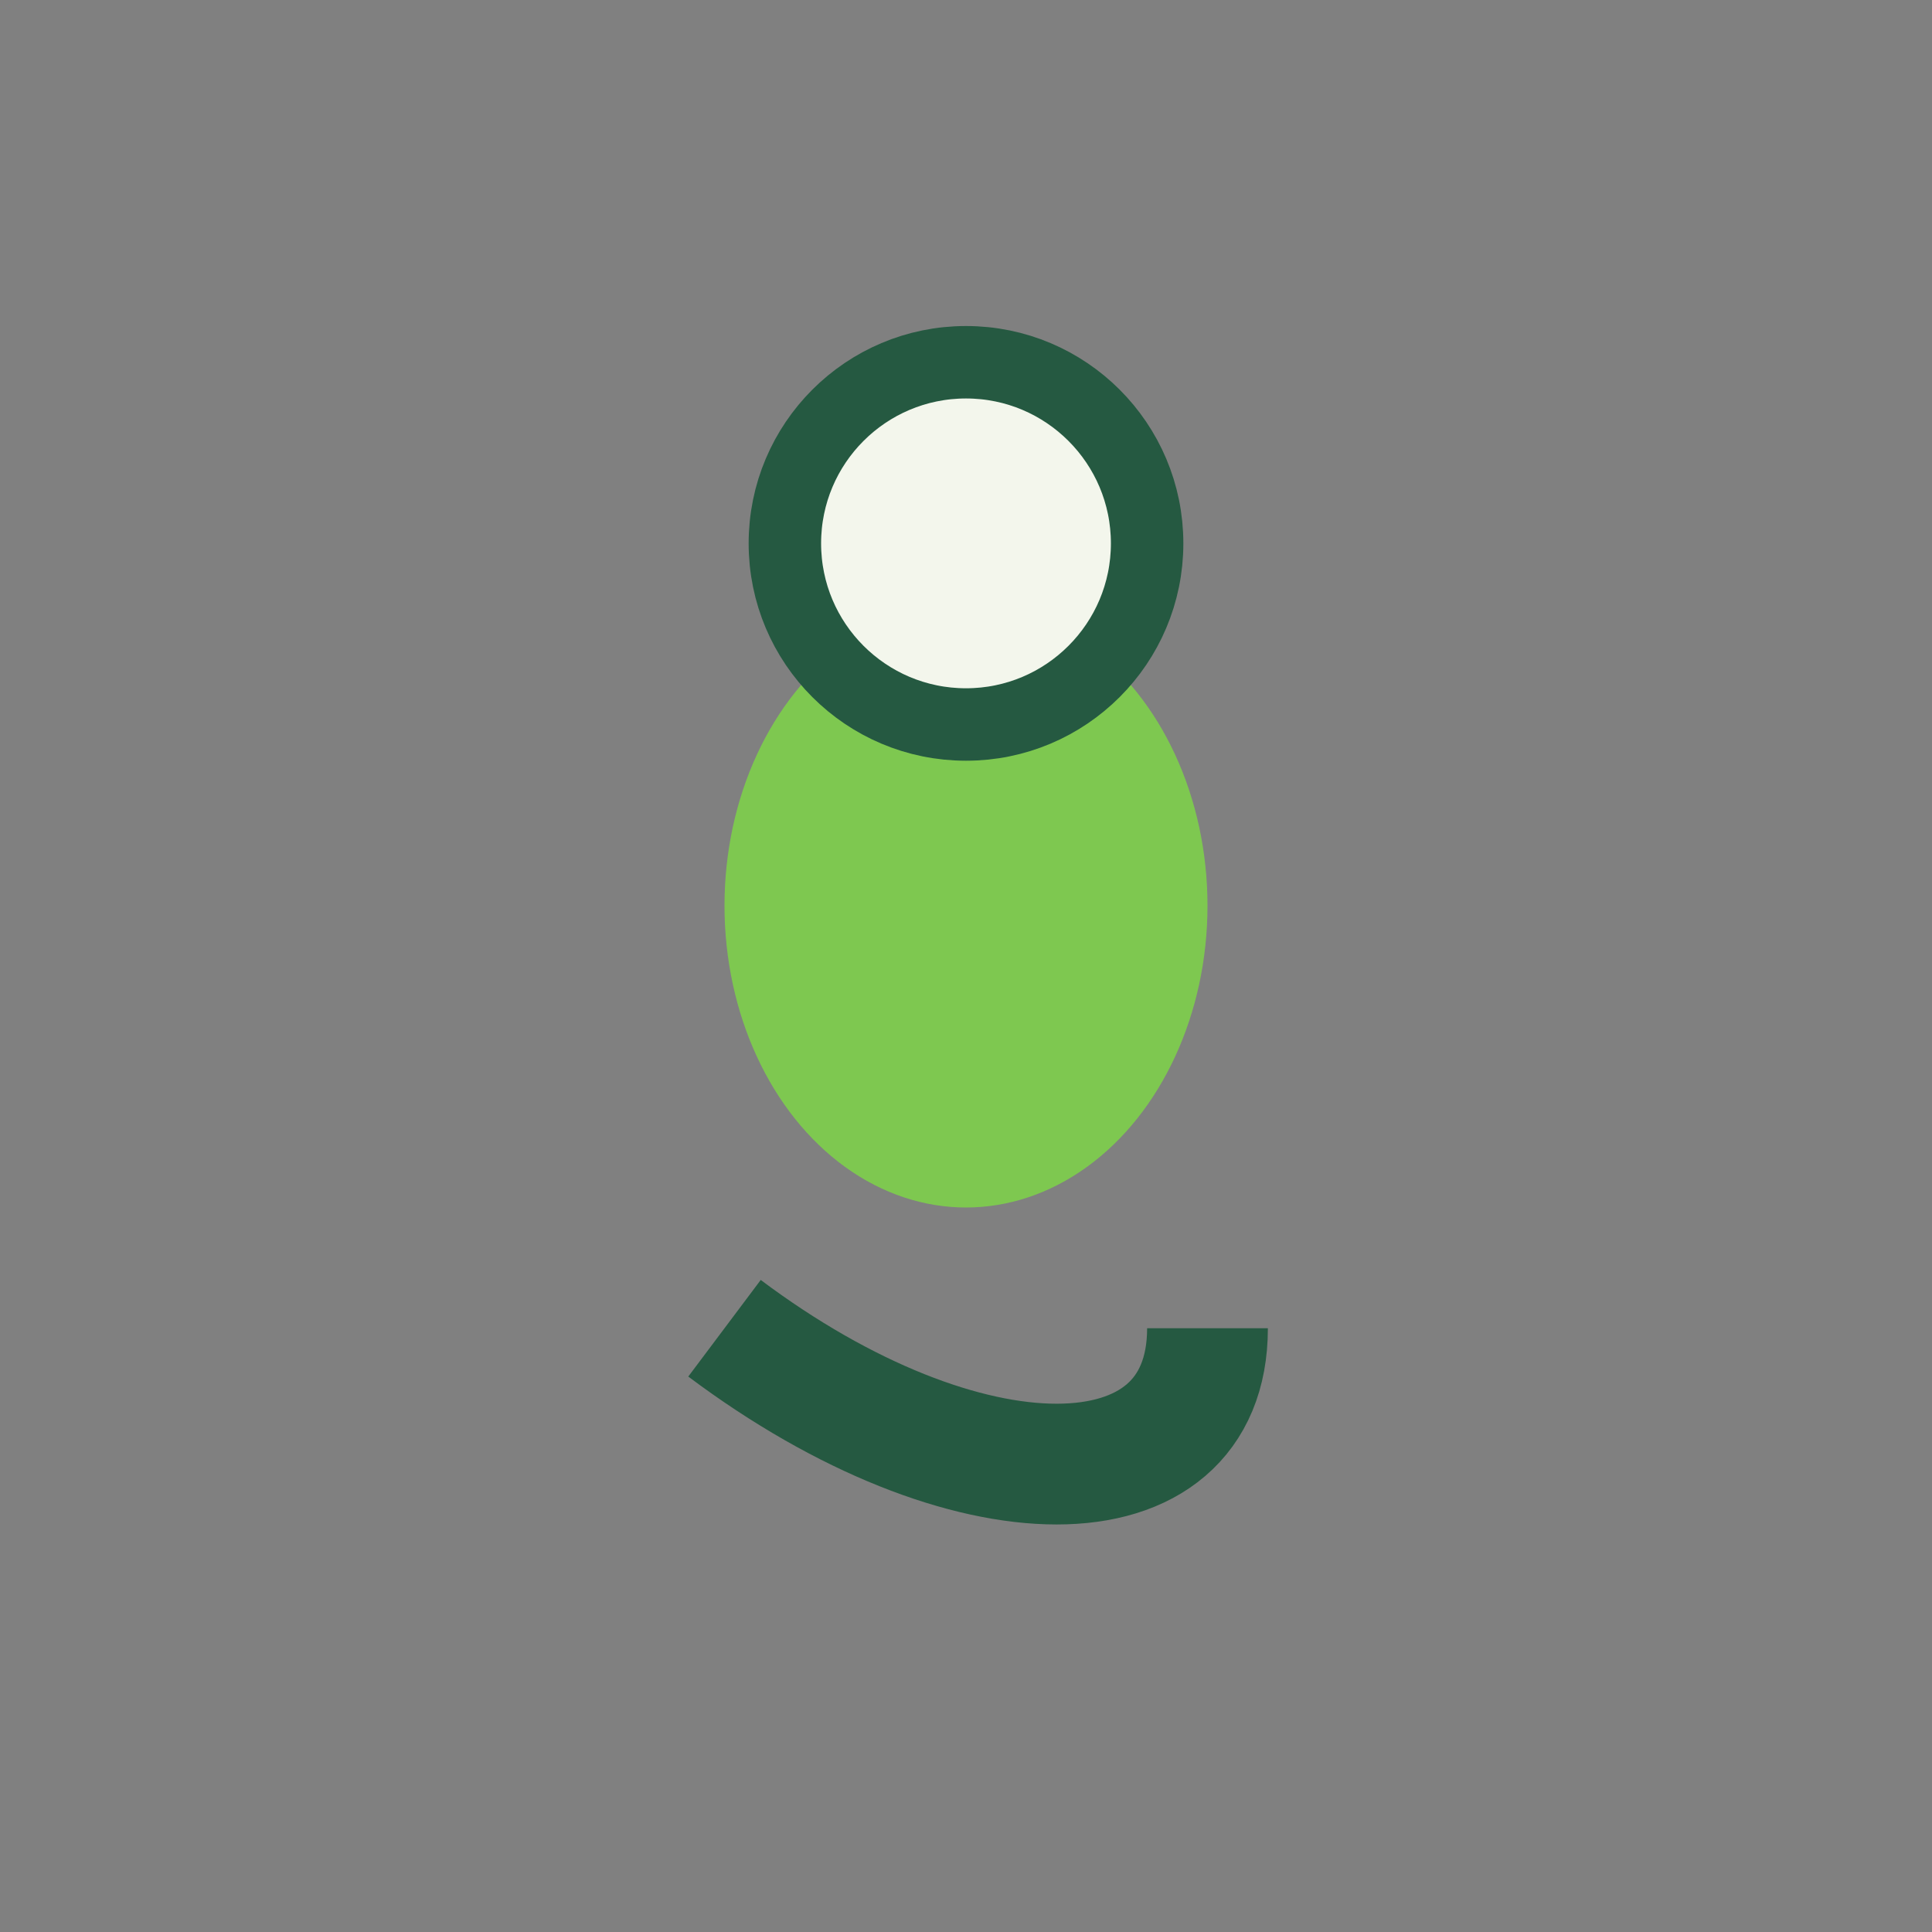
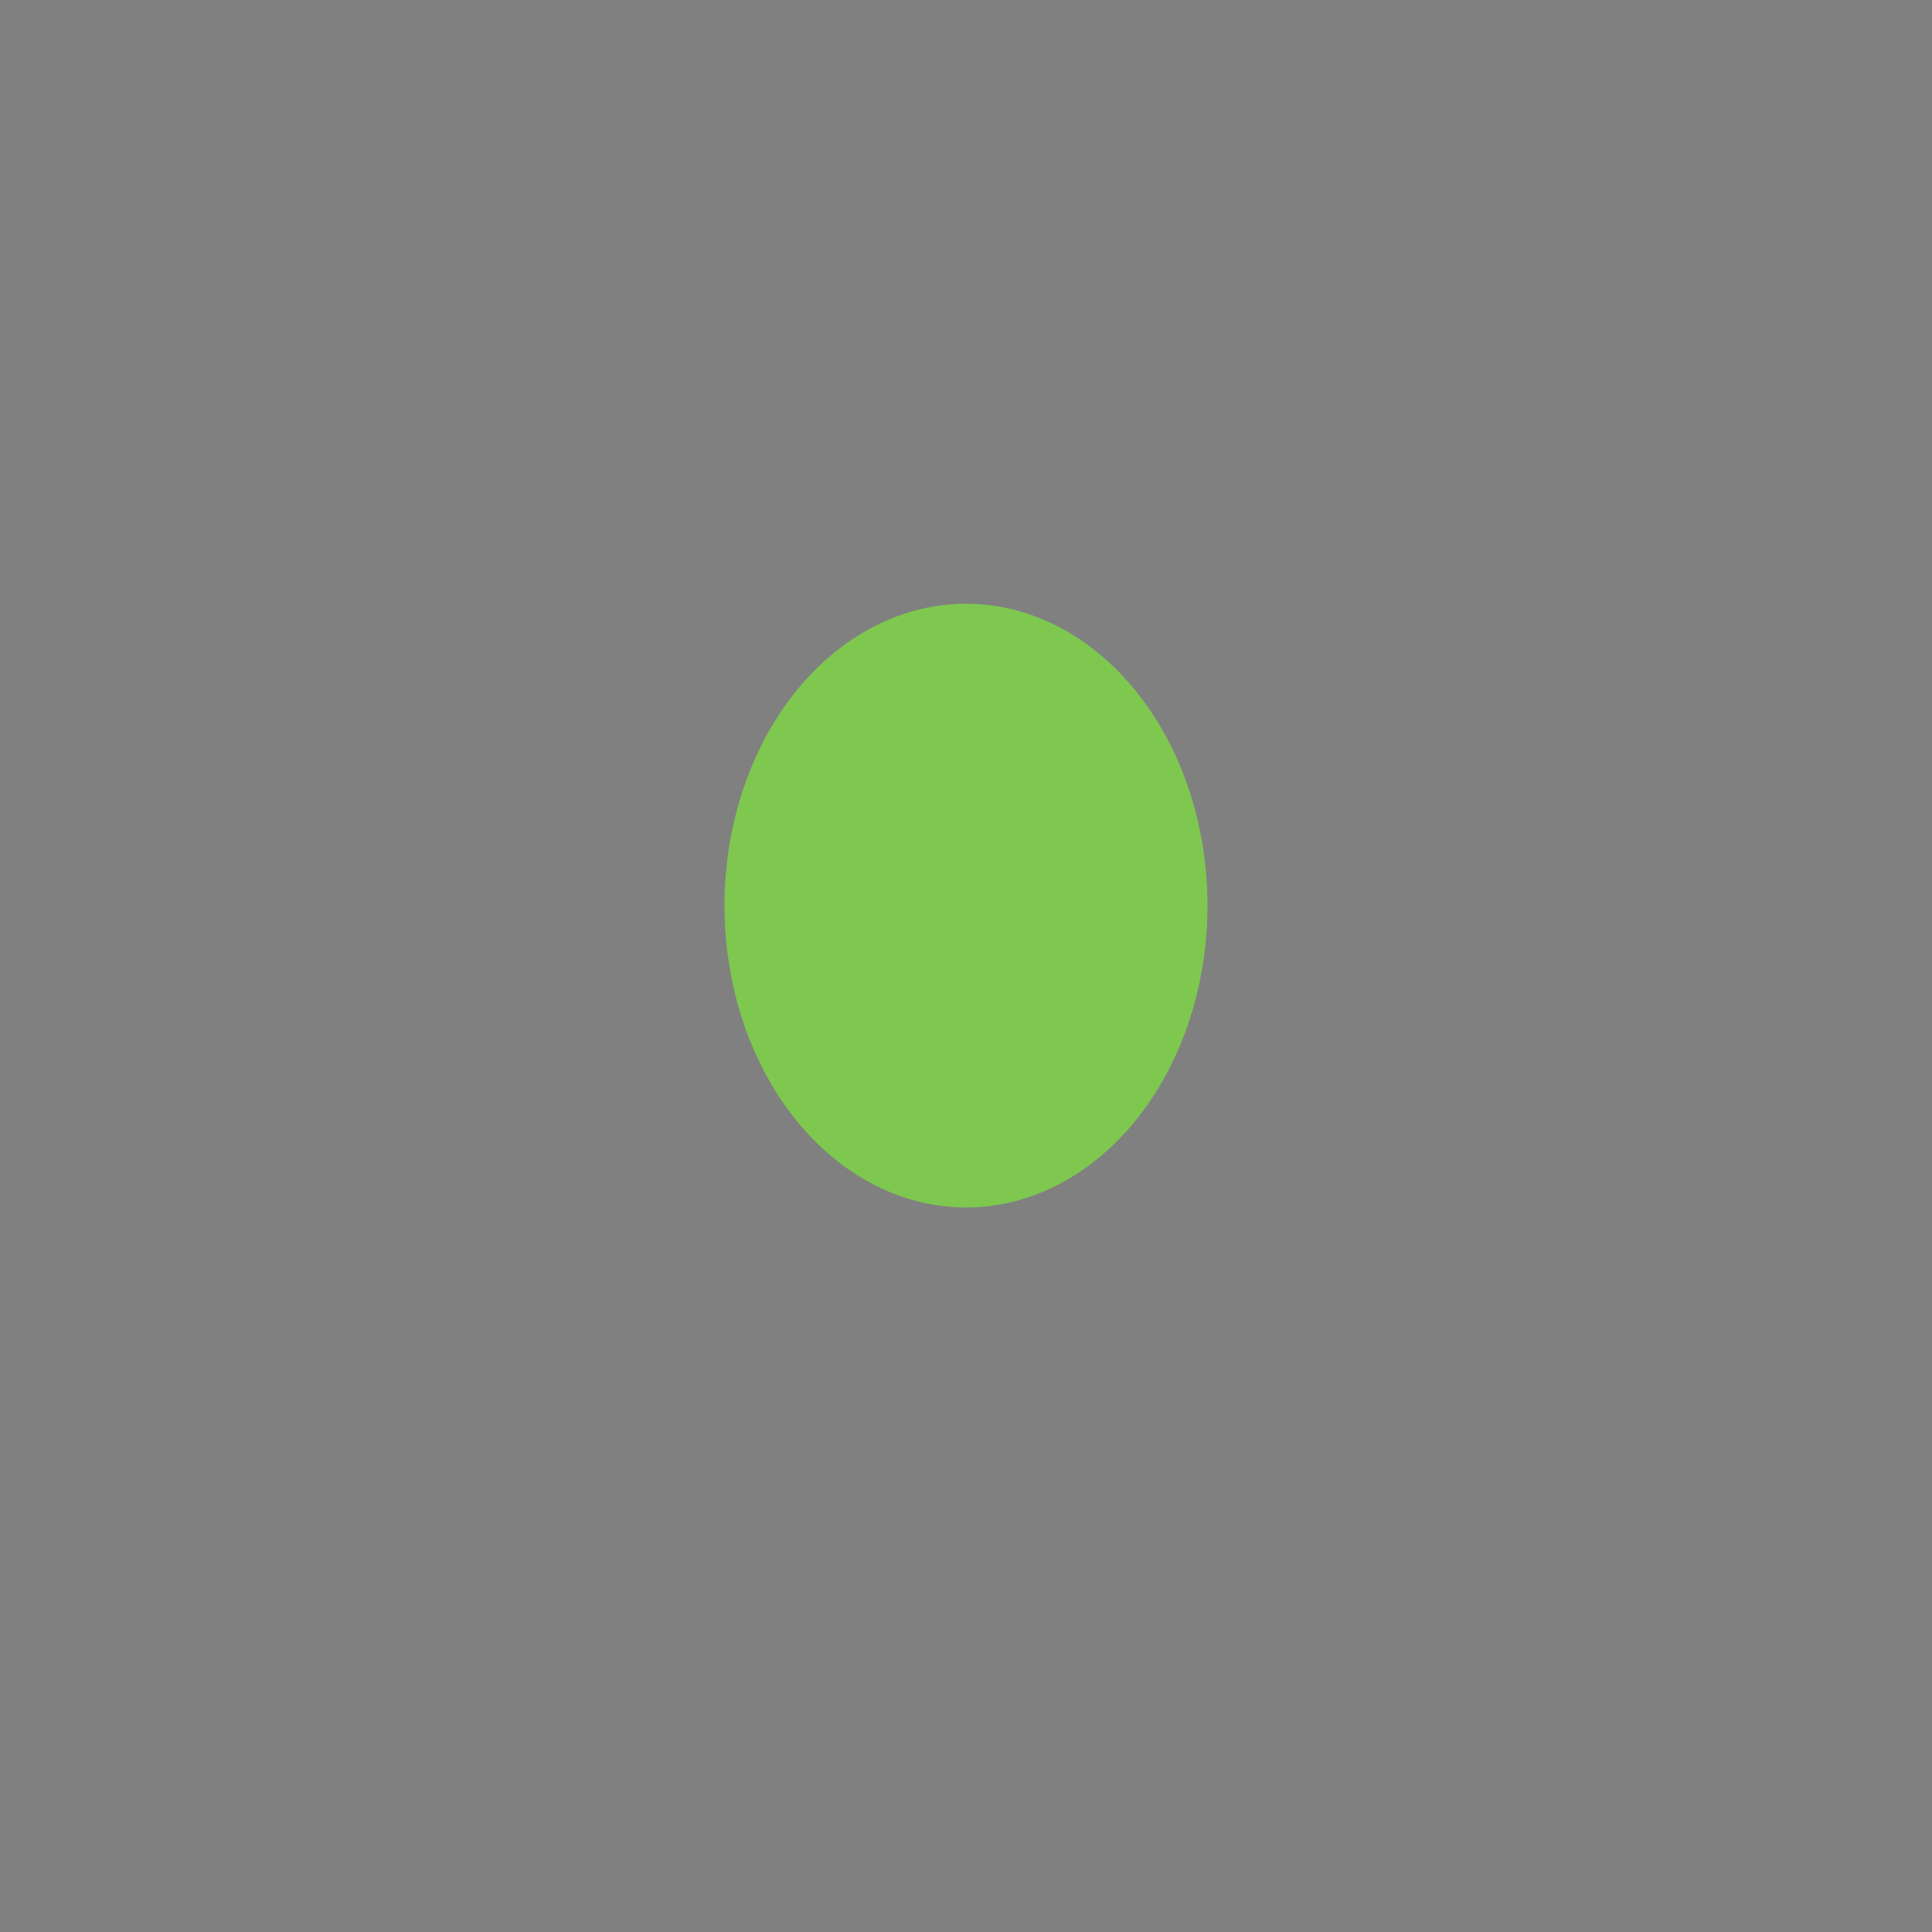
<svg xmlns="http://www.w3.org/2000/svg" width="32" height="32" viewBox="0 0 32 32">
  <rect x="0" y="0" width="32" height="32" fill="#808080" stroke="none" />
  <ellipse cx="16" cy="15" rx="4" ry="5" fill="#7EC850" />
-   <circle cx="16" cy="9" r="3" fill="#F3F6EC" stroke="#255941" stroke-width="1.2" />
-   <path d="M12 22c4 3 8 3 8 0" stroke="#255941" stroke-width="2" fill="none" />
</svg>